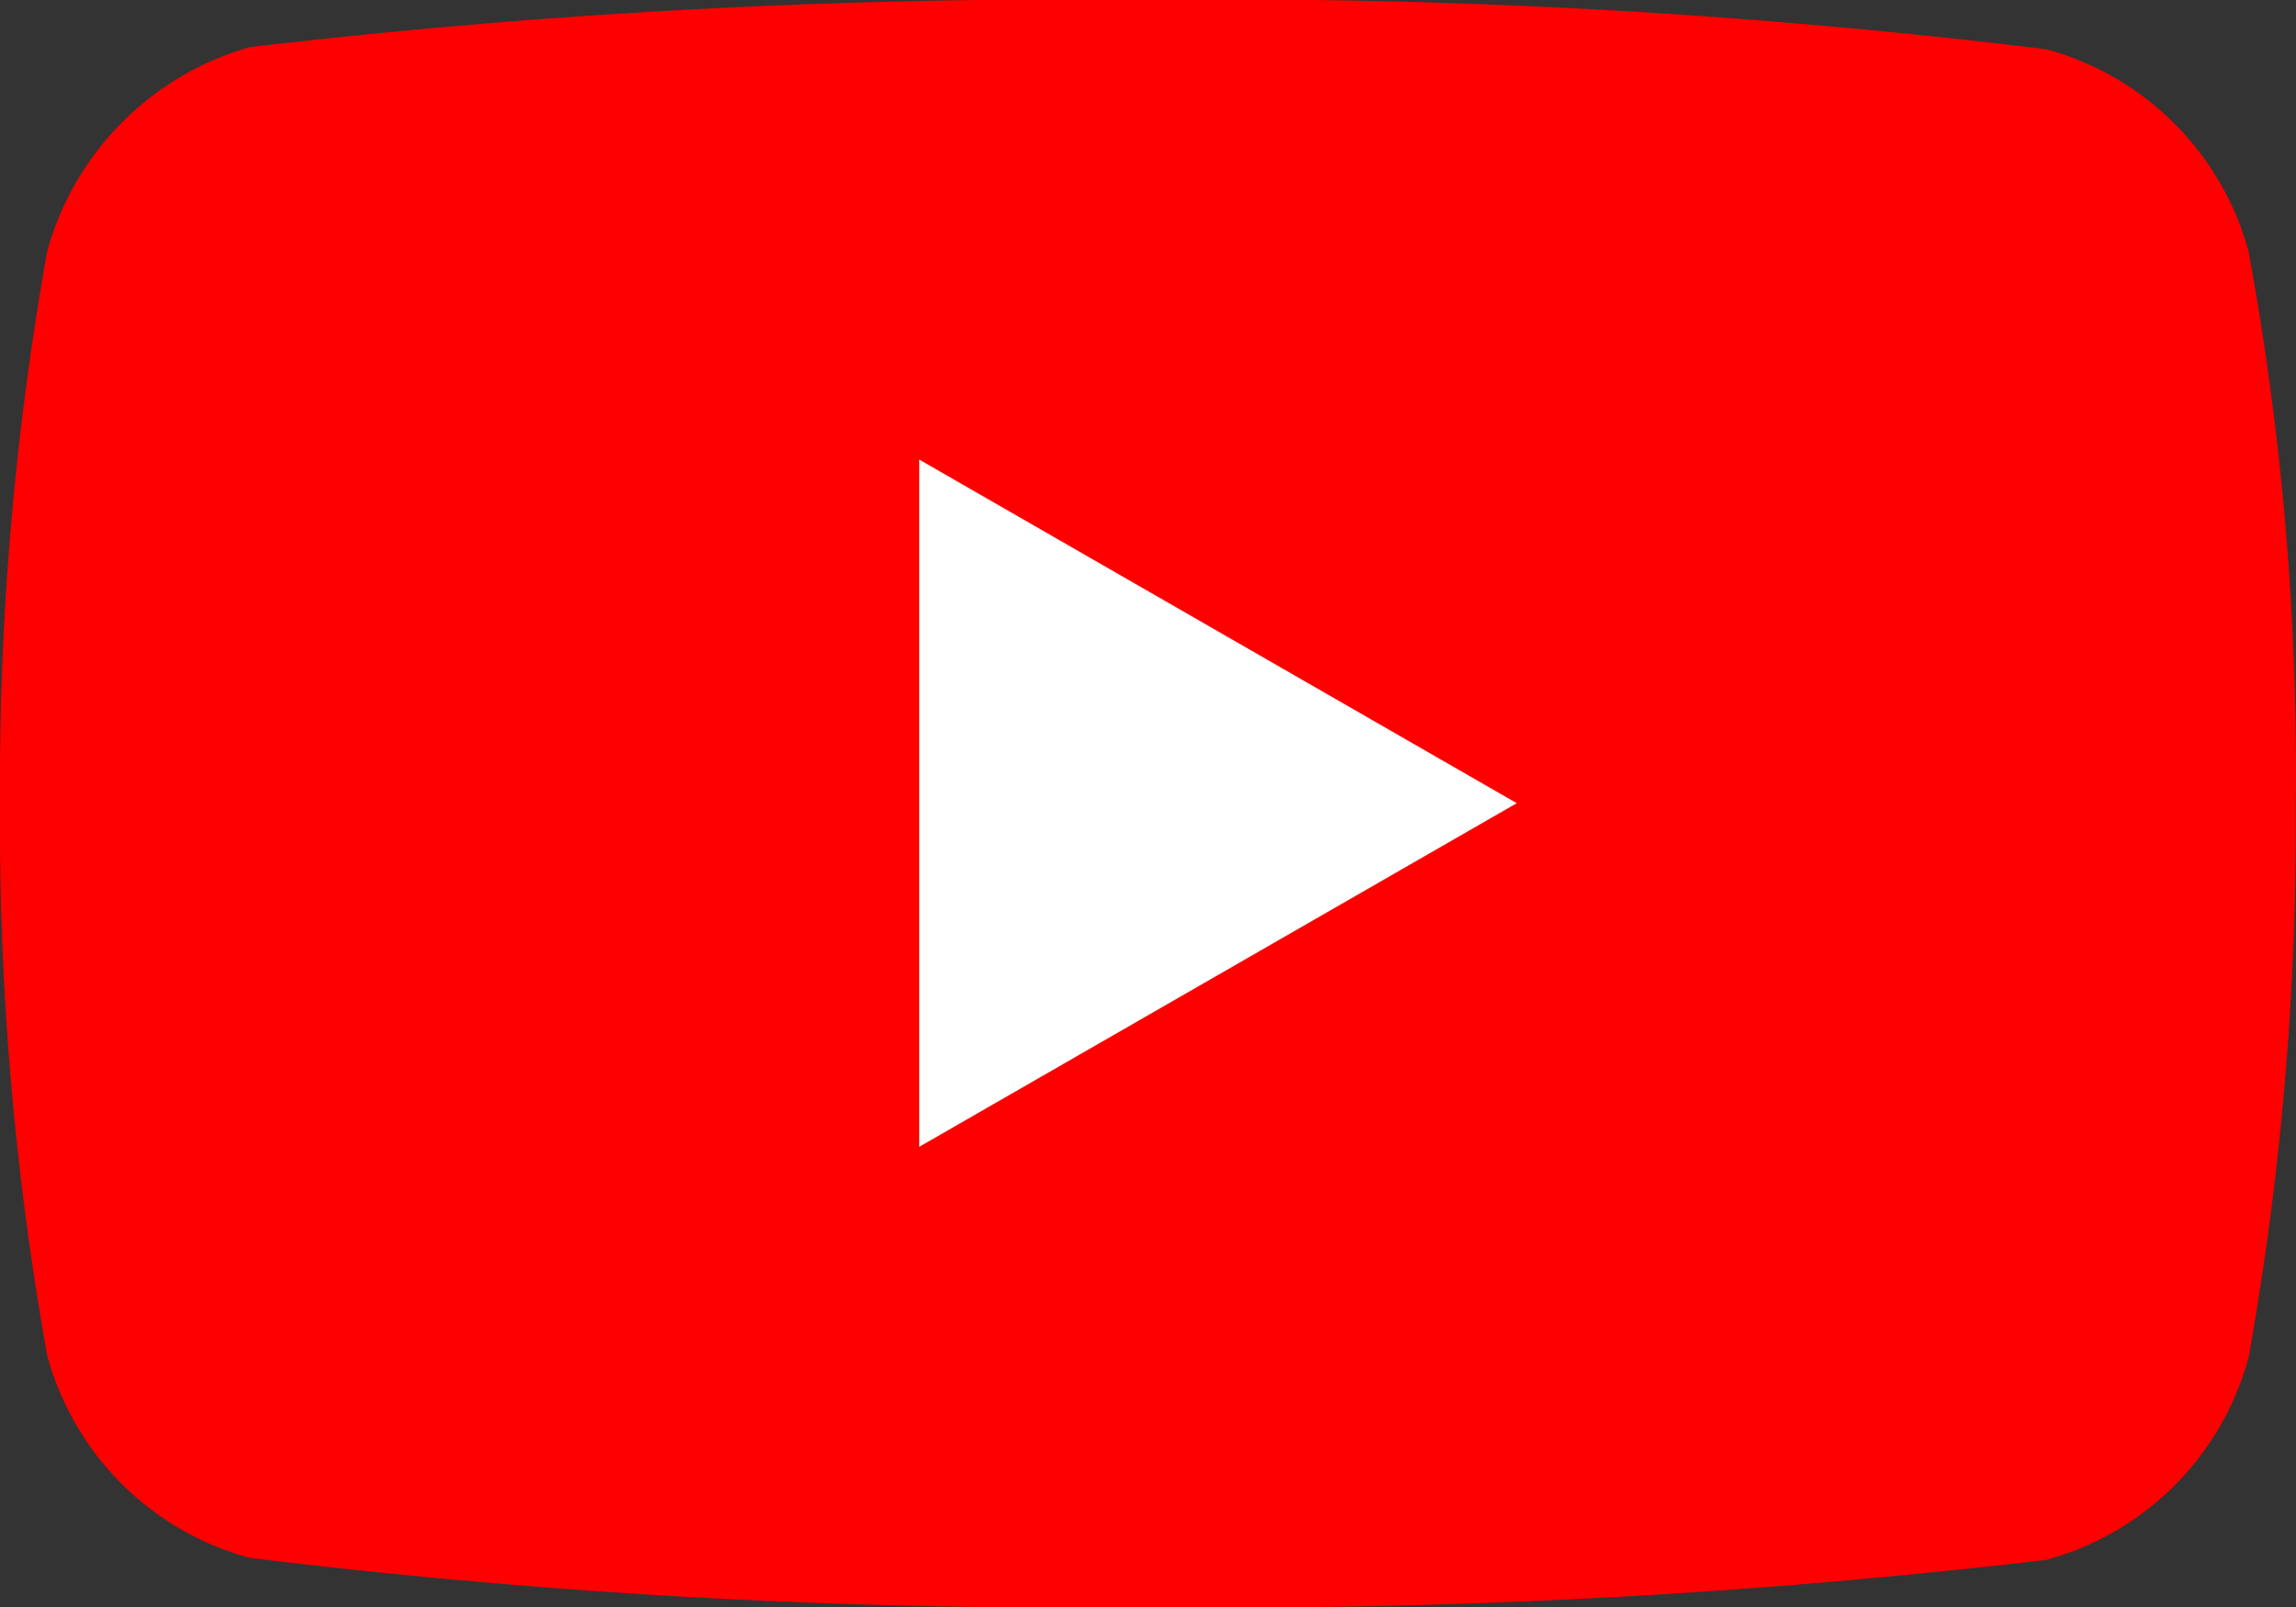
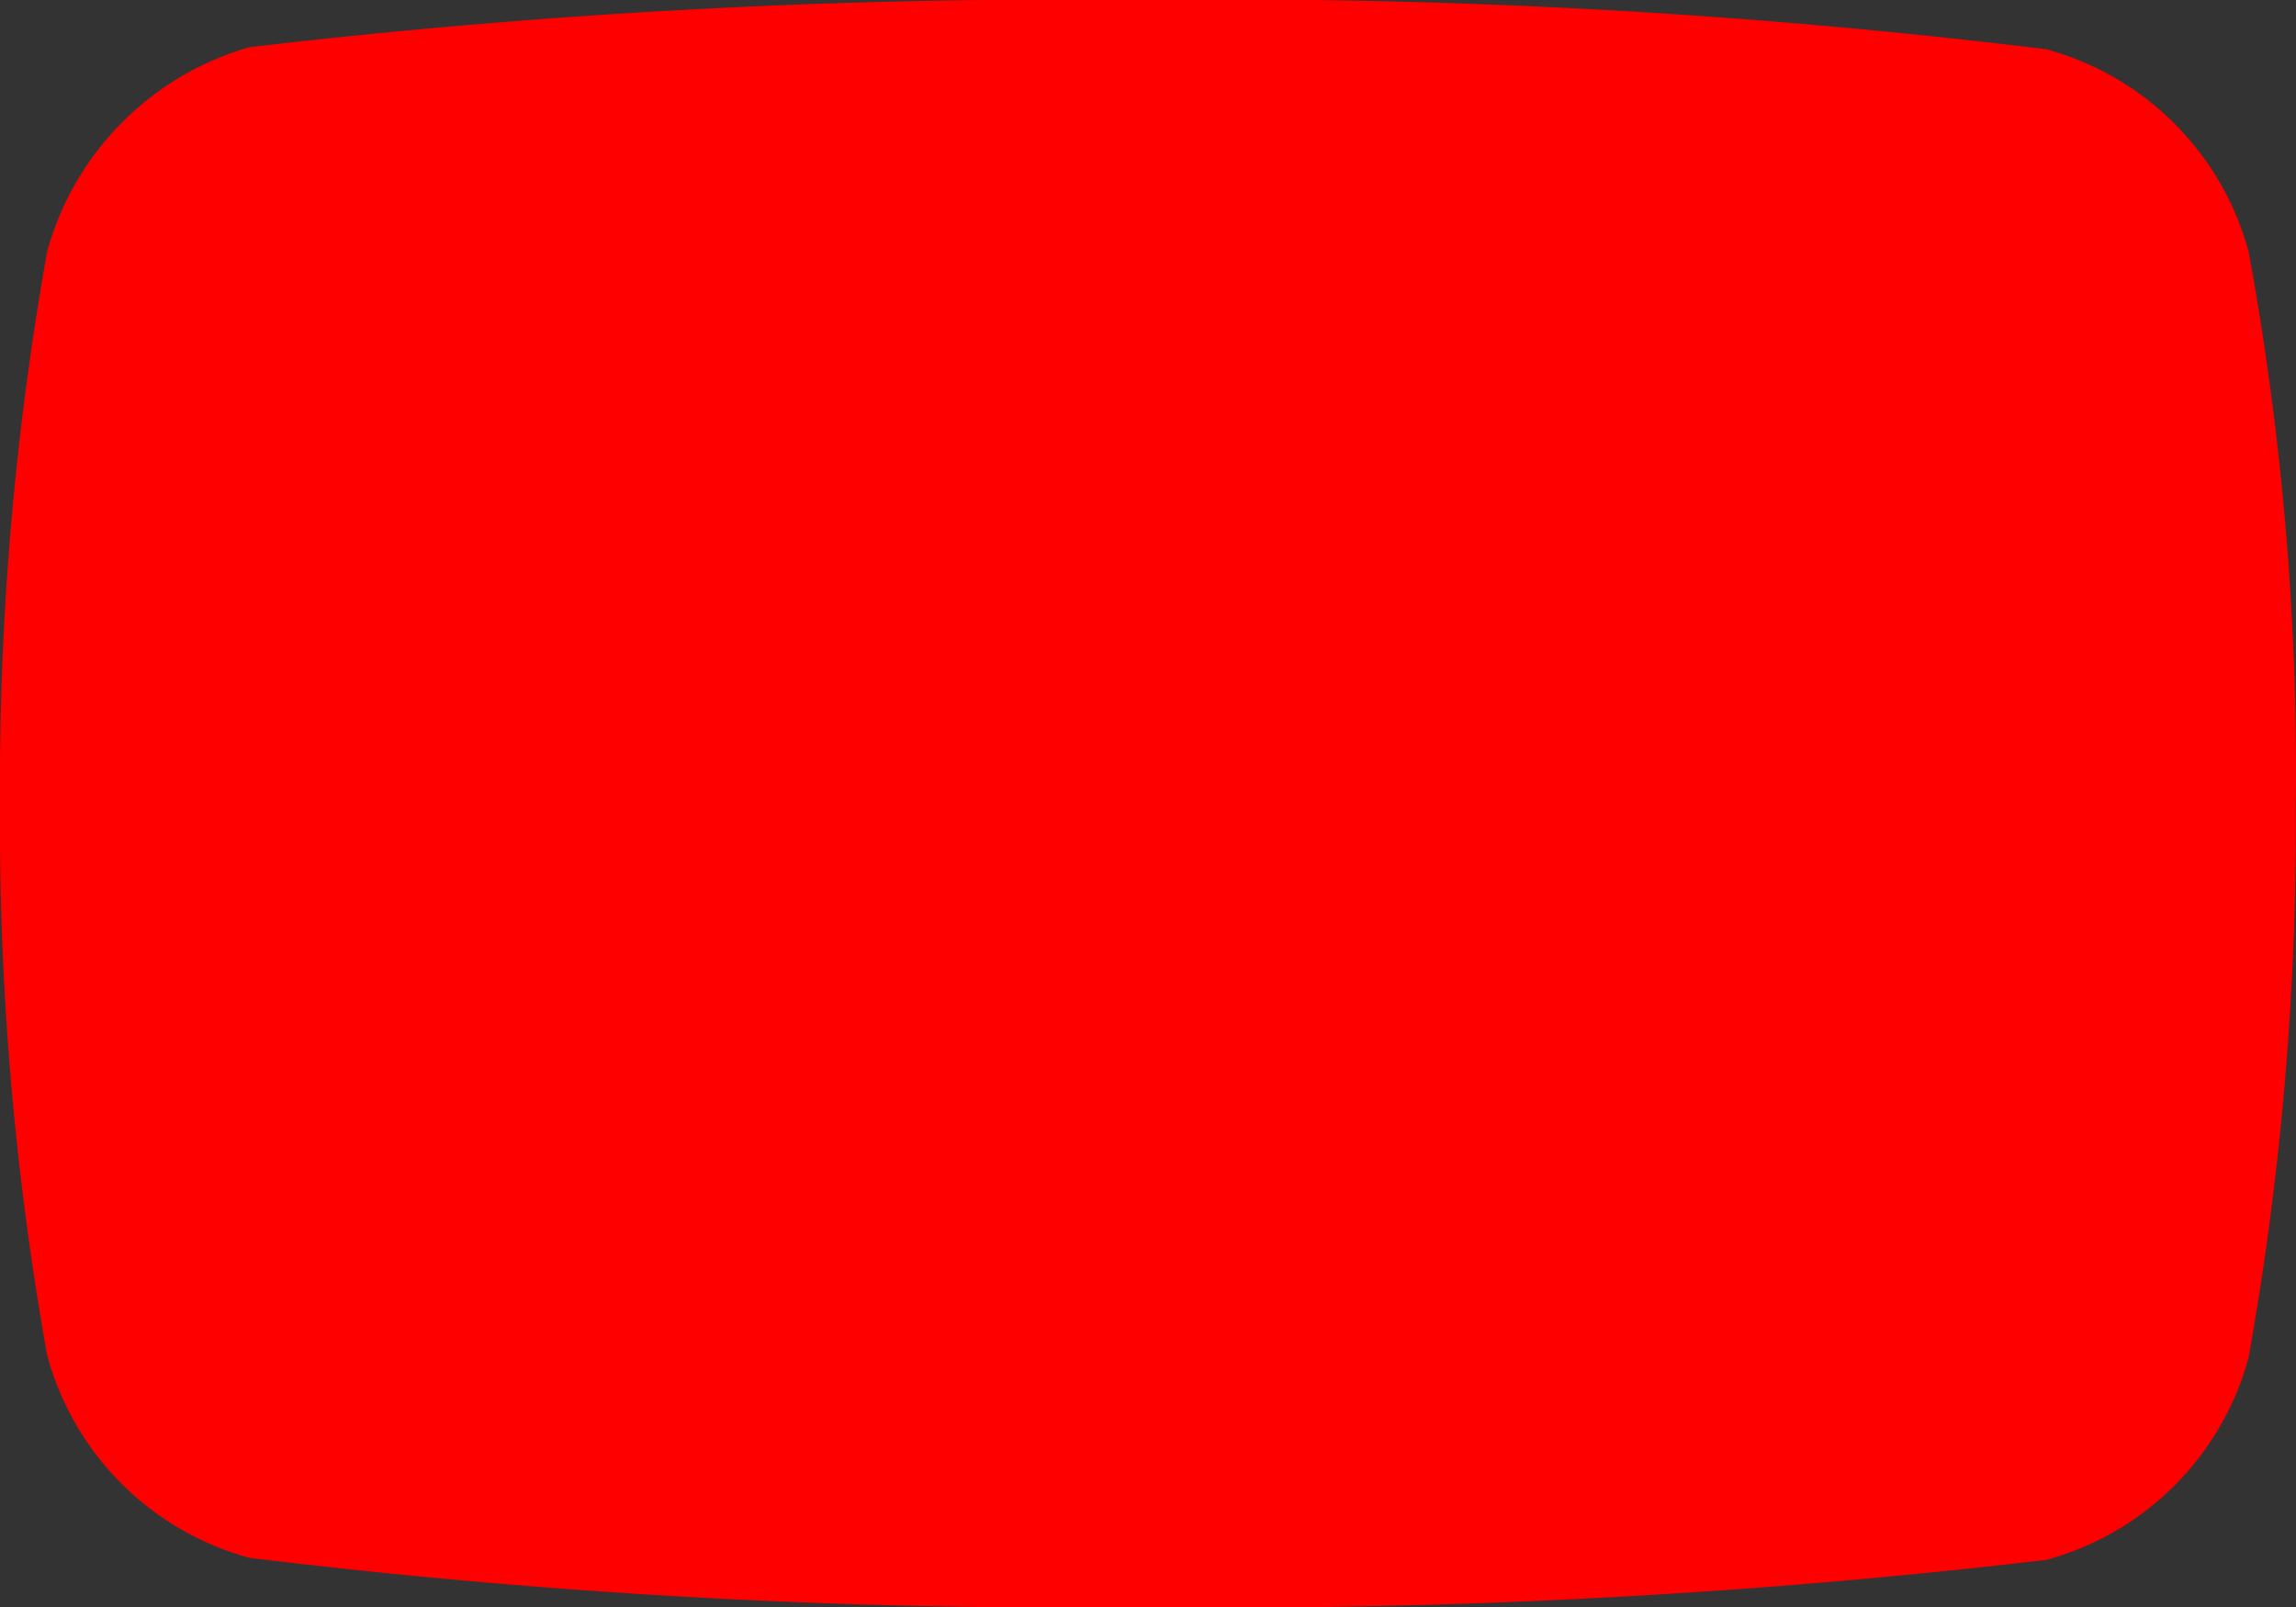
<svg xmlns="http://www.w3.org/2000/svg" width="10.021" height="7.016" viewBox="0 0 10.021 7.016">
  <rect x="0" y="0" width="10.021" height="7.016" fill="#333333" stroke="none" />
  <g id="Group_1336" data-name="Group 1336" transform="translate(0 0)">
-     <path id="path7429" d="M-1239.875,145.88a1.256,1.256,0,0,0-.883-.883,29.318,29.318,0,0,0-3.921-.215,30.483,30.483,0,0,0-3.921.206,1.281,1.281,0,0,0-.883.891,13.233,13.233,0,0,0-.206,2.41,13.184,13.184,0,0,0,.206,2.41,1.256,1.256,0,0,0,.883.883,29.387,29.387,0,0,0,3.921.215,30.484,30.484,0,0,0,3.921-.206,1.256,1.256,0,0,0,.883-.883,13.232,13.232,0,0,0,.206-2.41A12.561,12.561,0,0,0-1239.875,145.88Z" transform="translate(1249.689 -144.782)" fill="red" />
-     <path id="polygon7431" d="M-1131.941,203.655v3l2.608-1.5Z" transform="translate(1135.953 -201.649)" fill="#fff" />
+     <path id="path7429" d="M-1239.875,145.88a1.256,1.256,0,0,0-.883-.883,29.318,29.318,0,0,0-3.921-.215,30.483,30.483,0,0,0-3.921.206,1.281,1.281,0,0,0-.883.891,13.233,13.233,0,0,0-.206,2.41,13.184,13.184,0,0,0,.206,2.41,1.256,1.256,0,0,0,.883.883,29.387,29.387,0,0,0,3.921.215,30.484,30.484,0,0,0,3.921-.206,1.256,1.256,0,0,0,.883-.883,13.232,13.232,0,0,0,.206-2.41A12.561,12.561,0,0,0-1239.875,145.88" transform="translate(1249.689 -144.782)" fill="red" />
  </g>
</svg>